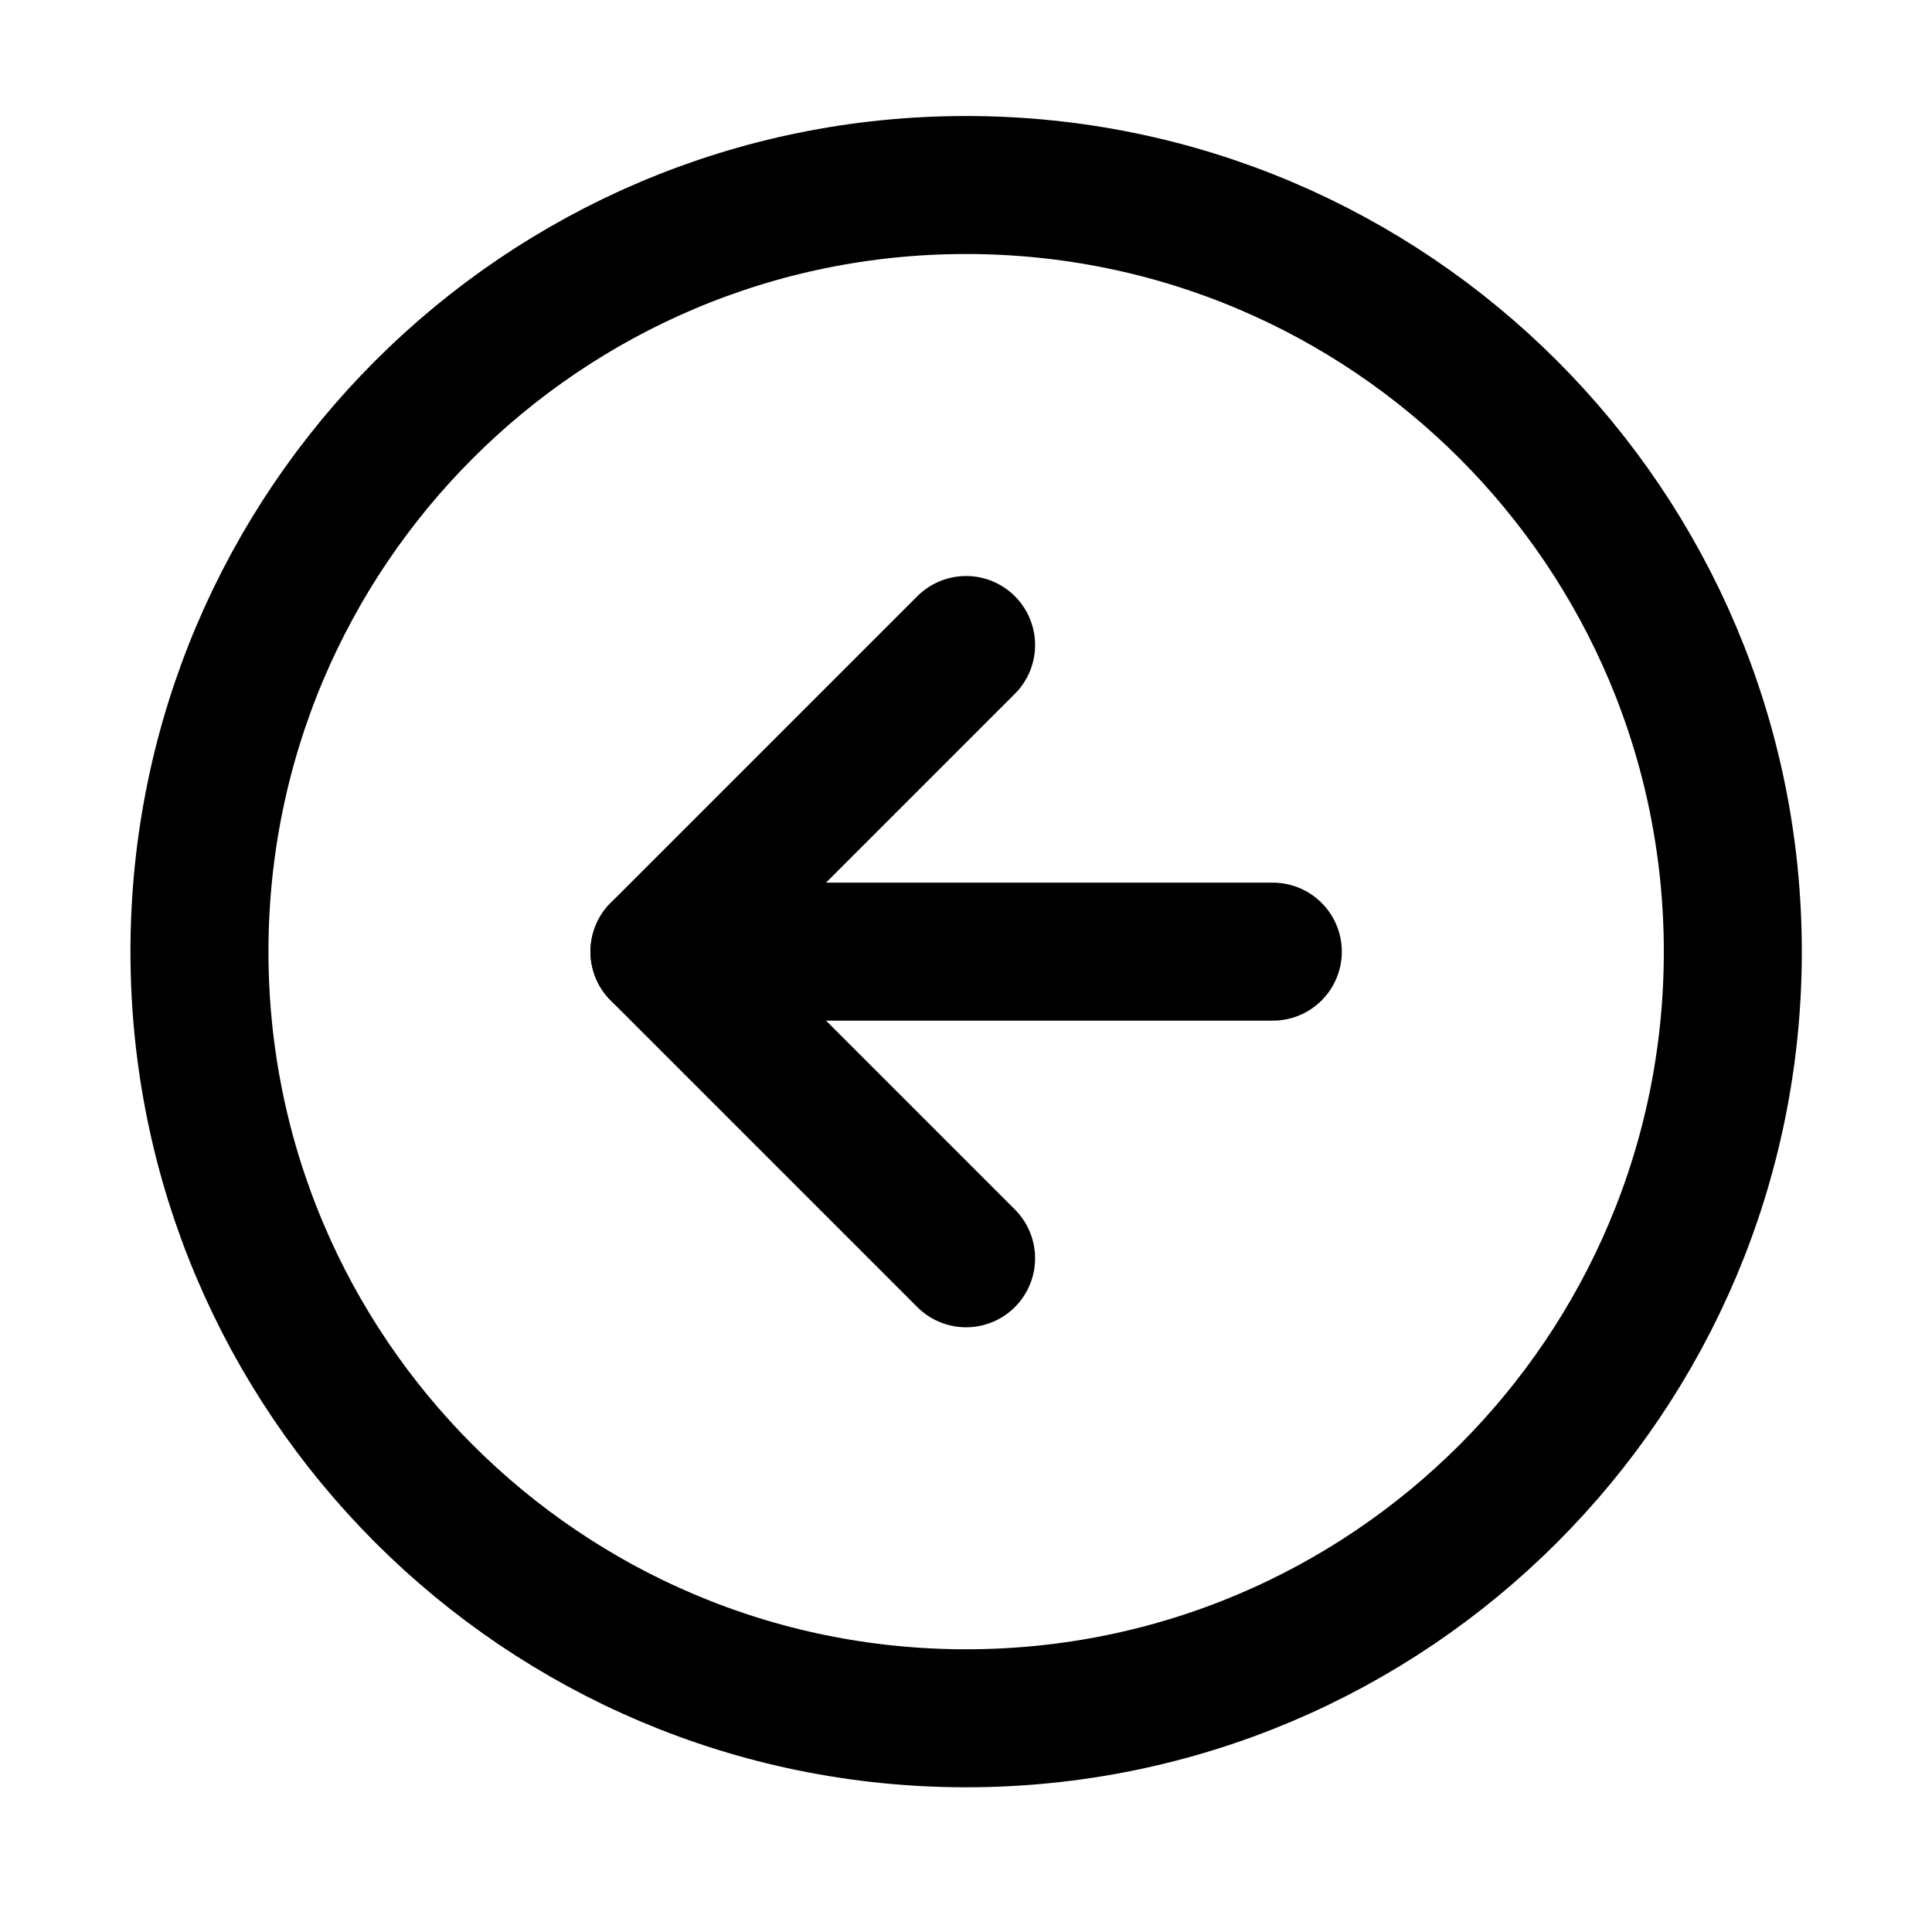
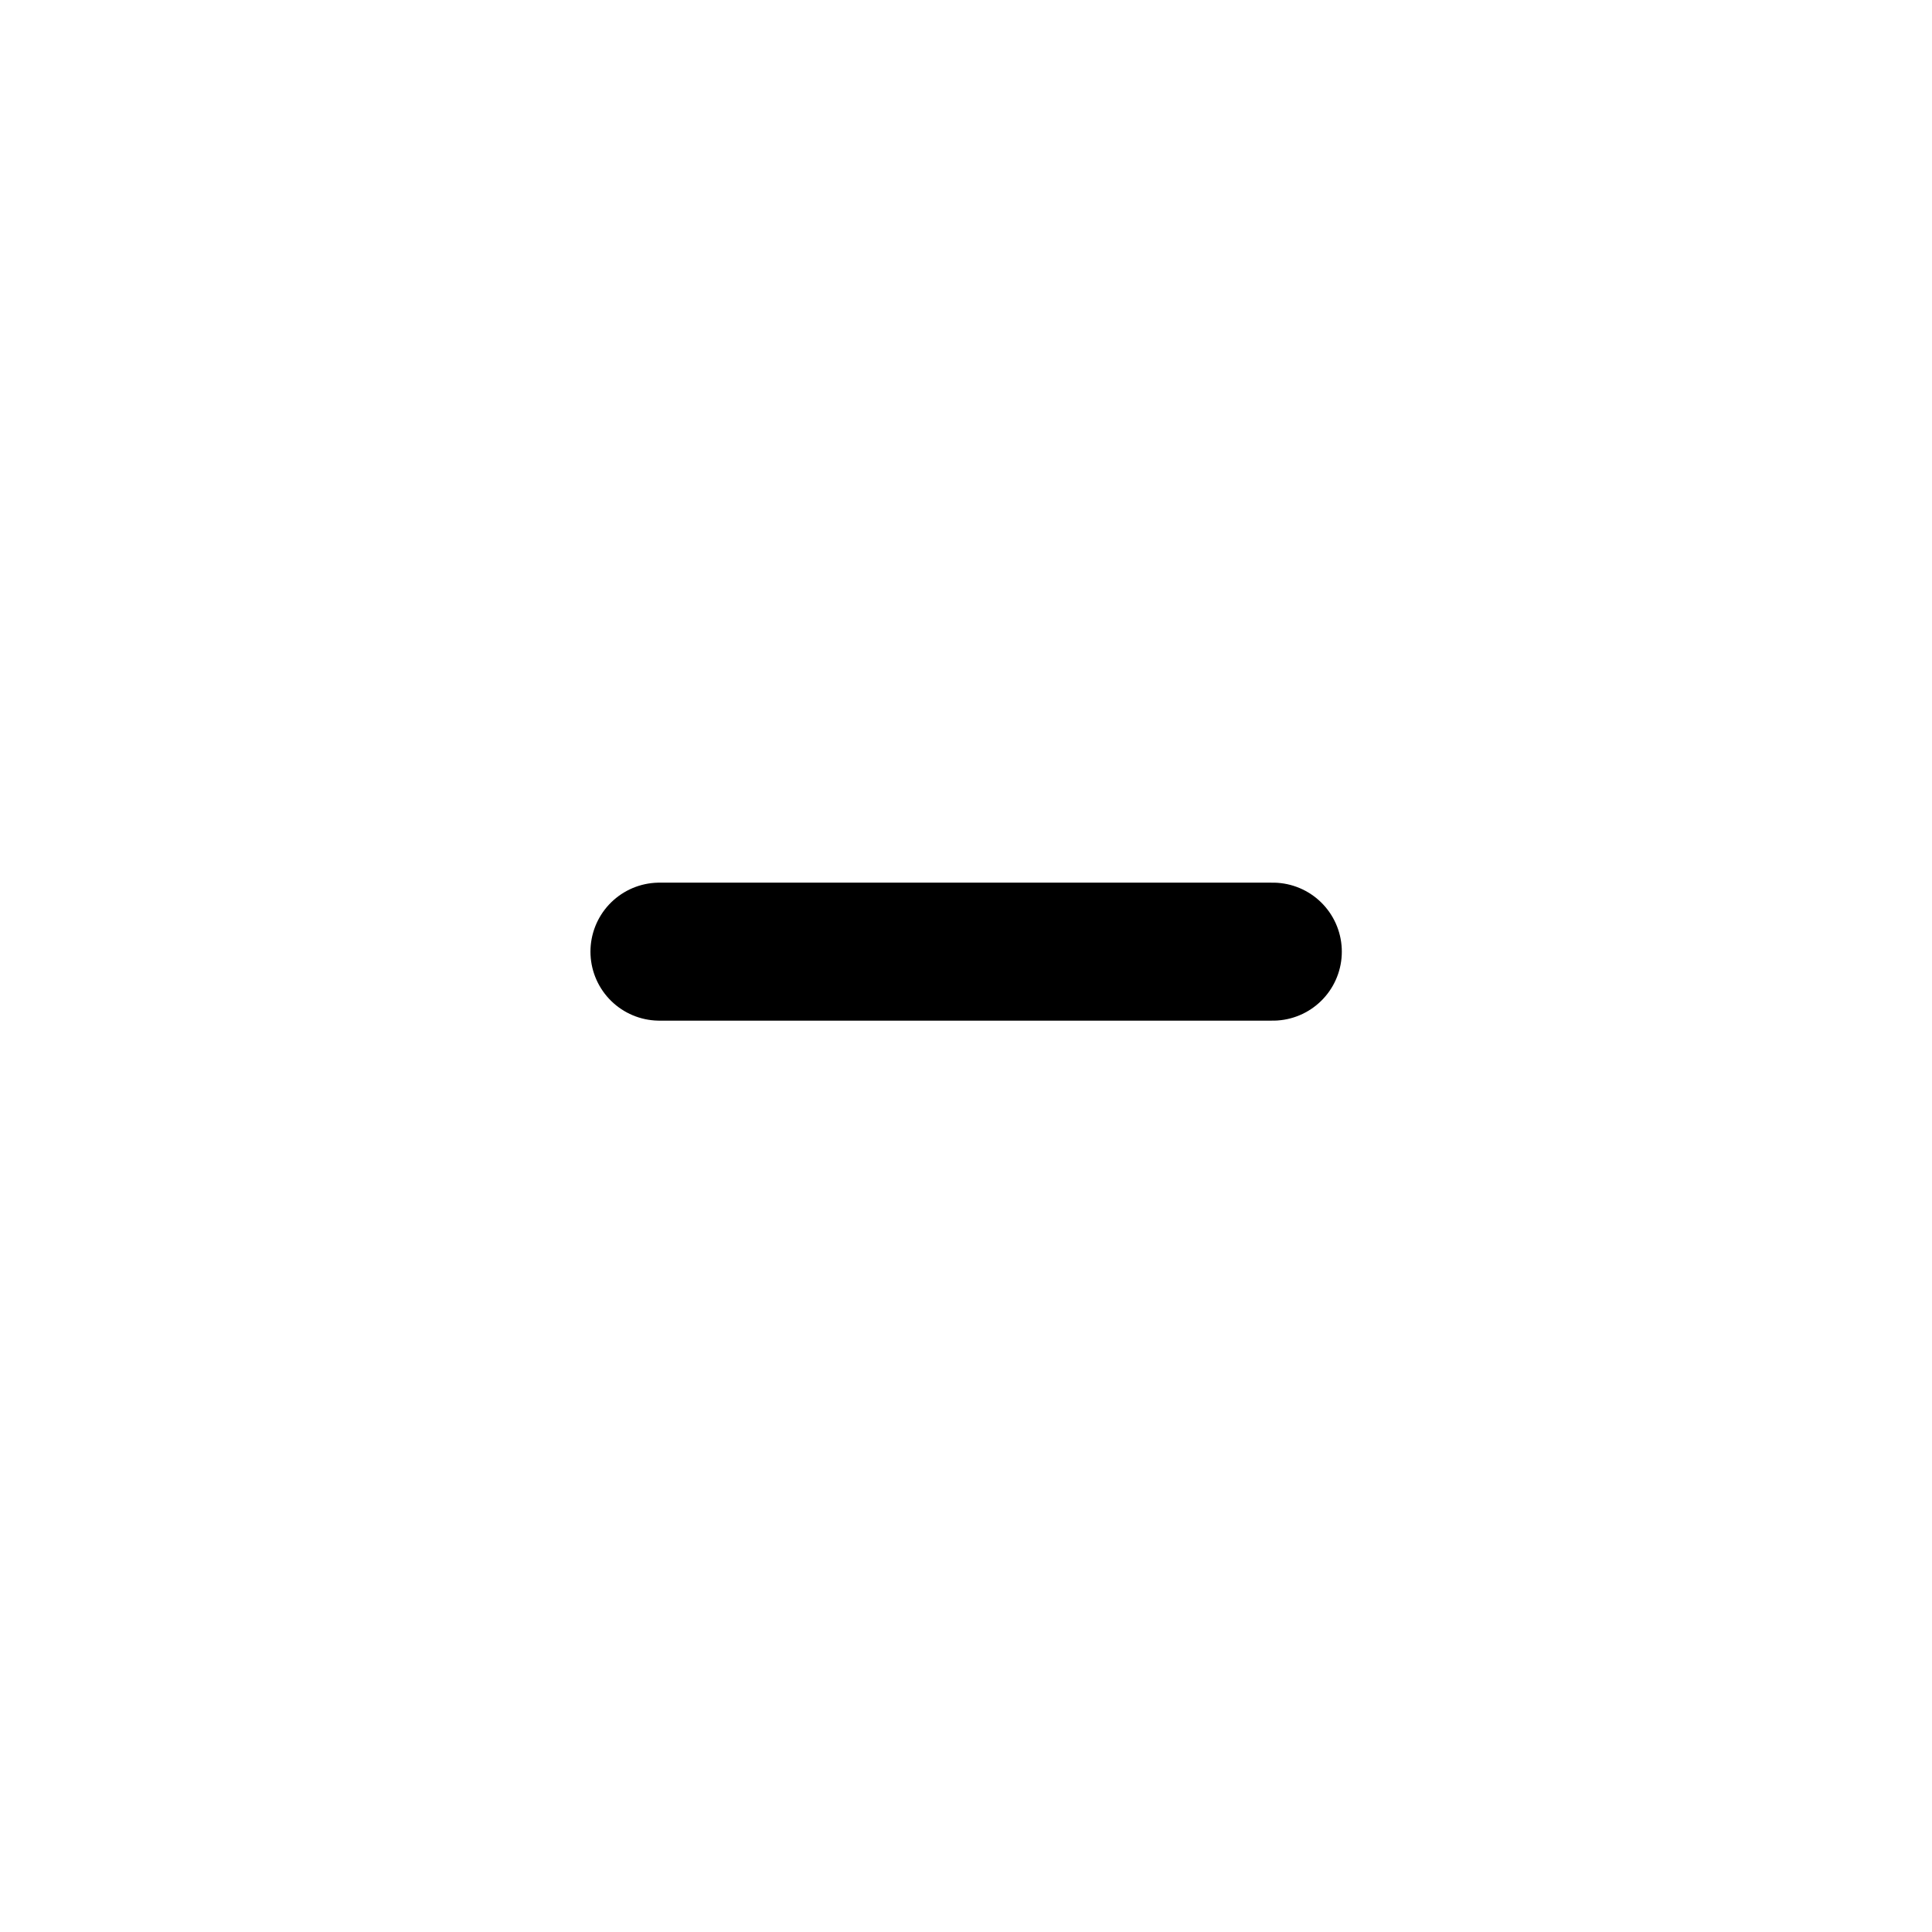
<svg xmlns="http://www.w3.org/2000/svg" width="21" height="21" viewBox="0 0 21 21" fill="none">
-   <path d="M10.501 18.677C15.104 18.677 18.835 14.946 18.835 10.344C18.835 5.742 15.104 2.011 10.501 2.011C5.899 2.011 2.168 5.742 2.168 10.344C2.168 14.946 5.899 18.677 10.501 18.677Z" stroke="black" stroke-width="1.5" stroke-linecap="round" stroke-linejoin="round" />
-   <path d="M10.501 7.011L7.168 10.344L10.501 13.677" stroke="black" stroke-width="1.5" stroke-linecap="round" stroke-linejoin="round" />
  <path d="M13.835 10.344H7.168" stroke="black" stroke-width="1.5" stroke-linecap="round" stroke-linejoin="round" />
</svg>